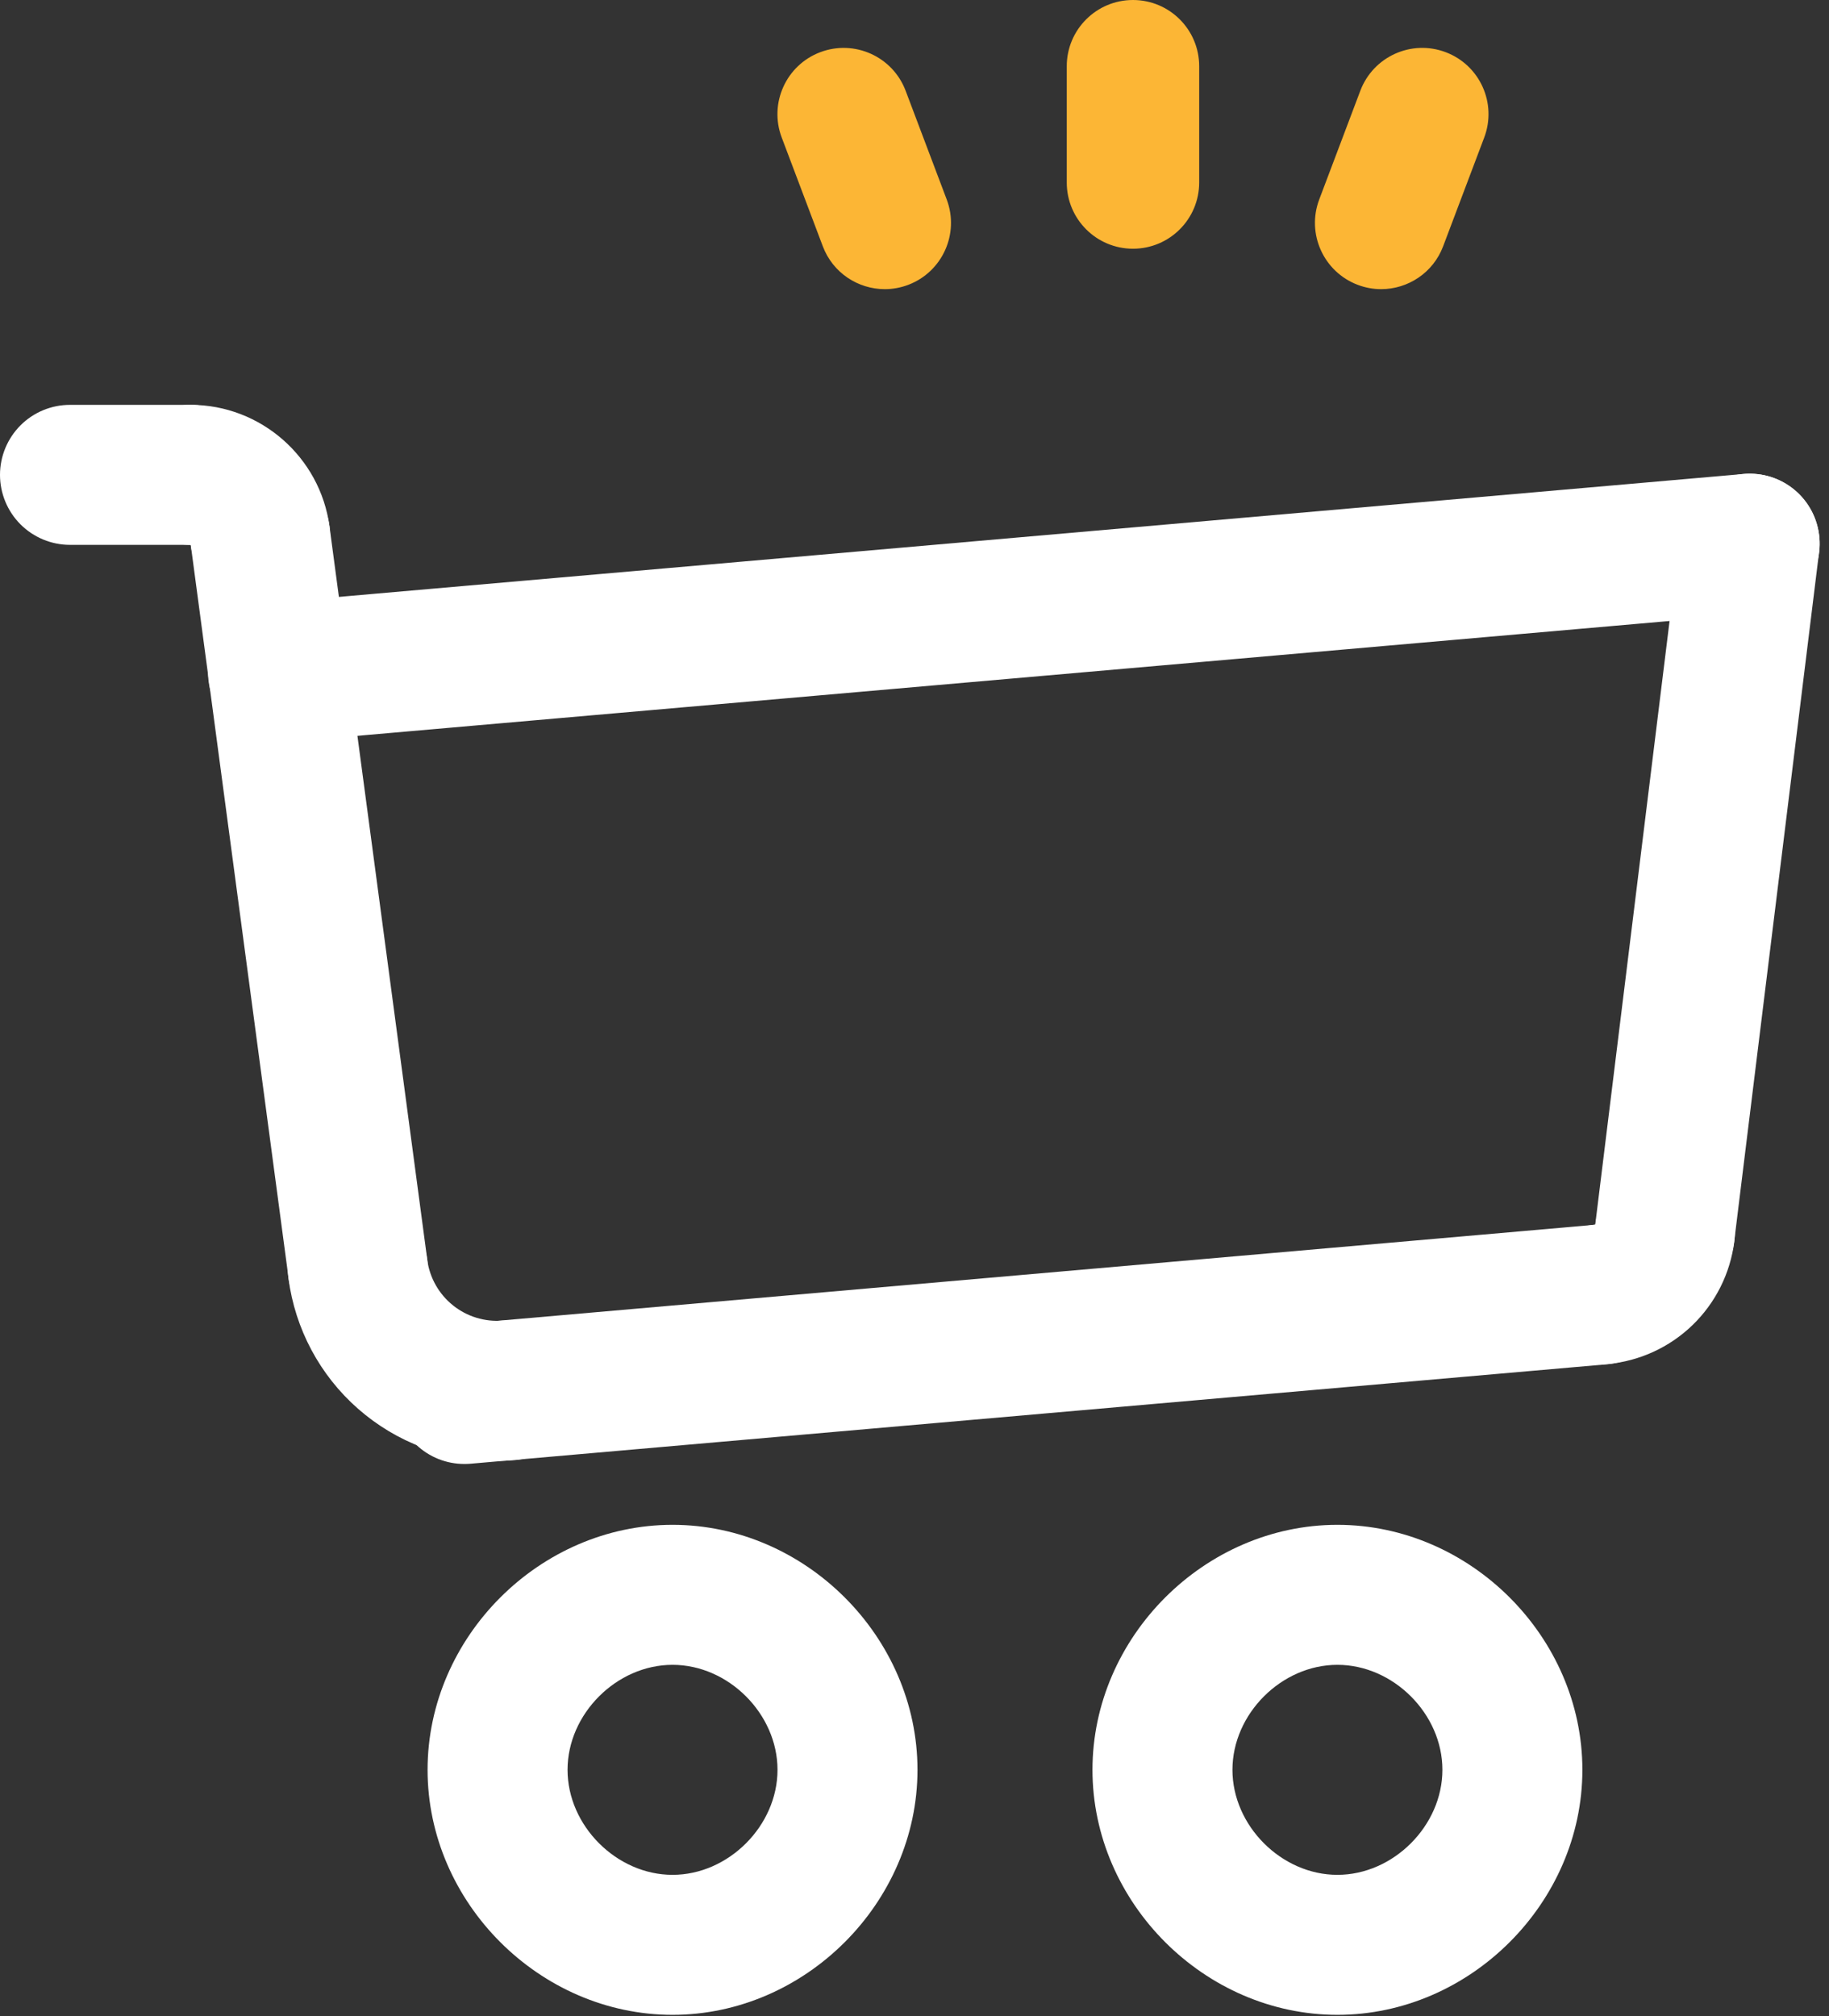
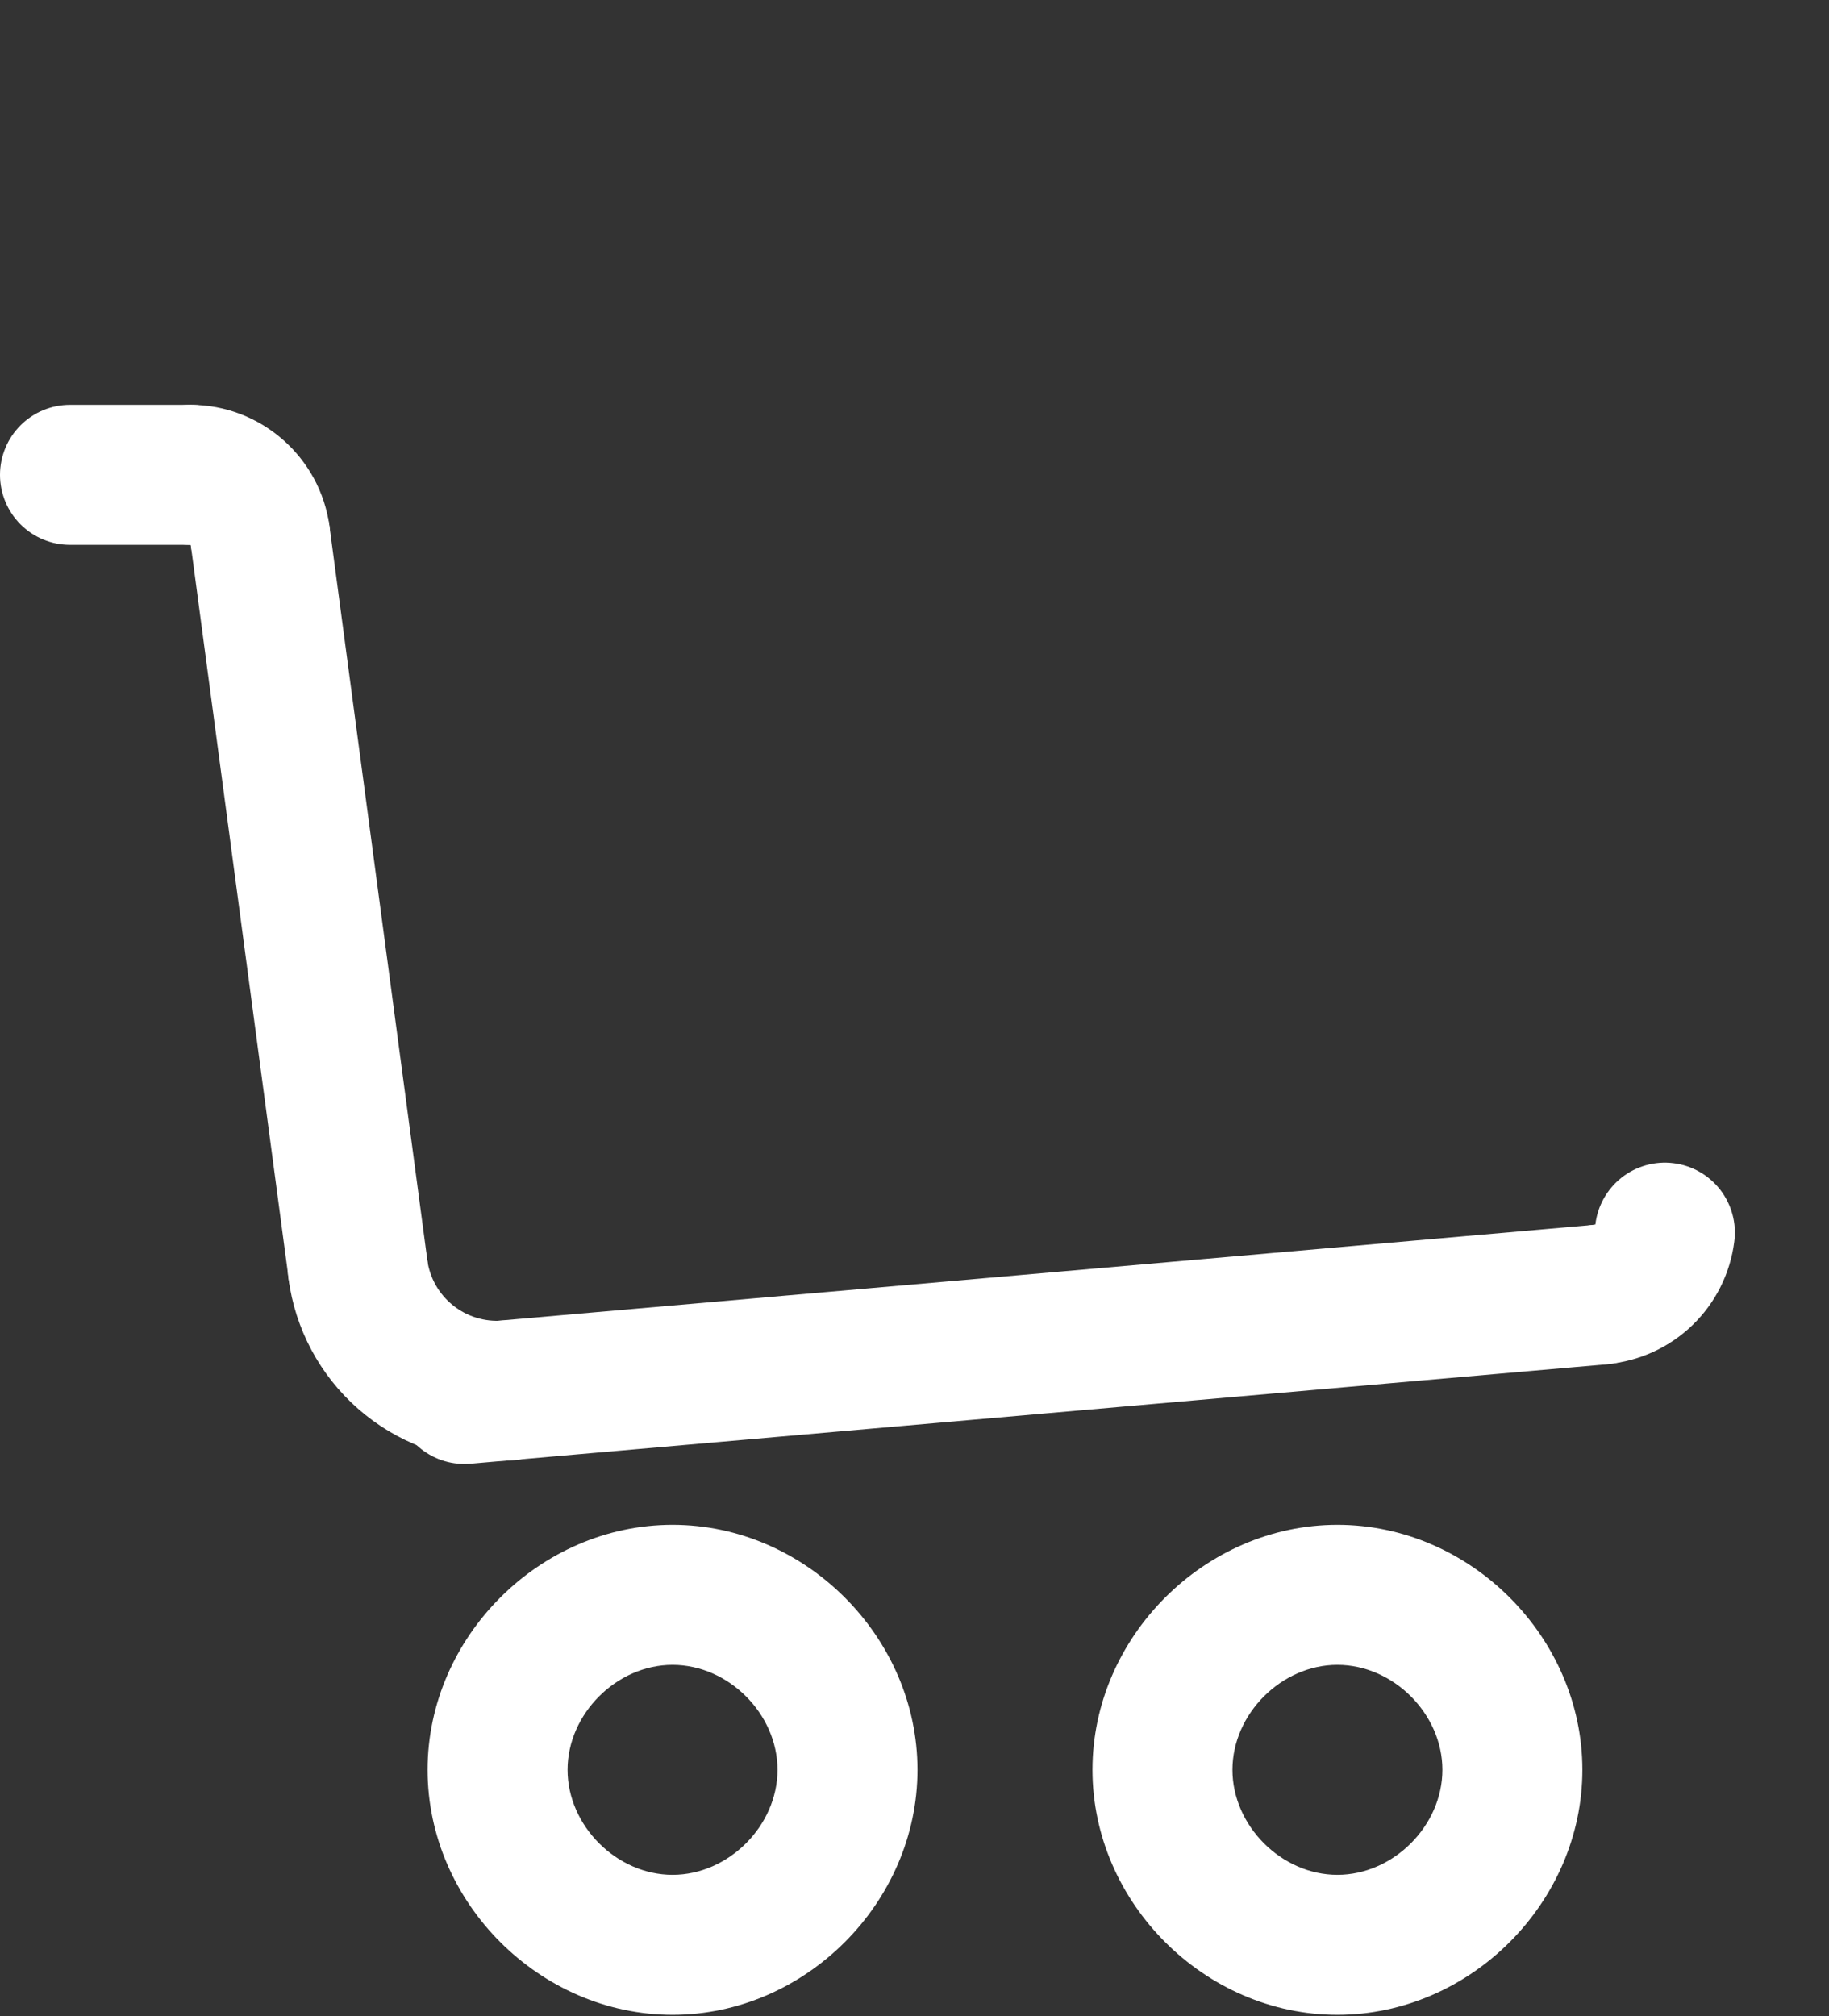
<svg xmlns="http://www.w3.org/2000/svg" width="49" height="54" viewBox="0 0 49 54" fill="none">
  <rect x="0" y="0" width="49" height="54" fill="#333333" stroke="none" />
-   <path d="M30.353 0C29.373 0 28.579 0.794 28.579 1.774V4.888C28.579 5.868 29.373 6.662 30.353 6.662C31.333 6.662 32.127 5.868 32.127 4.888V1.774C32.127 0.794 31.333 0 30.353 0ZM25.363 5.343L24.262 2.43C23.916 1.514 22.891 1.052 21.975 1.398C21.059 1.744 20.597 2.768 20.943 3.684L22.044 6.598C22.312 7.308 22.987 7.745 23.704 7.745C23.918 7.745 24.131 7.706 24.331 7.63C25.247 7.283 25.709 6.26 25.363 5.343ZM38.731 1.398C37.814 1.051 36.791 1.514 36.444 2.43L35.343 5.343C34.997 6.26 35.459 7.283 36.376 7.63C36.582 7.708 36.794 7.745 37.002 7.745C37.719 7.745 38.394 7.308 38.662 6.598L39.763 3.684C40.11 2.768 39.647 1.744 38.731 1.398Z" fill="#FCB635" />
  <path d="M42.902 36.544C42.419 36.543 41.956 36.356 41.608 36.022C41.26 35.688 41.054 35.232 41.033 34.75C41.012 34.269 41.178 33.797 41.495 33.434C41.813 33.071 42.258 32.844 42.739 32.801H42.741C42.769 32.555 42.846 32.318 42.966 32.102C43.087 31.886 43.249 31.695 43.444 31.542C43.638 31.389 43.861 31.276 44.099 31.21C44.337 31.143 44.587 31.124 44.832 31.155C45.078 31.185 45.315 31.263 45.53 31.386C45.745 31.508 45.934 31.672 46.086 31.867C46.237 32.063 46.348 32.286 46.413 32.525C46.478 32.764 46.495 33.013 46.462 33.259C46.354 34.11 45.959 34.898 45.342 35.494C44.725 36.09 43.923 36.457 43.069 36.536C43.013 36.542 42.956 36.544 42.902 36.544Z" fill="white" />
  <path d="M12.446 39.212C11.962 39.214 11.496 39.028 11.146 38.693C10.796 38.359 10.589 37.902 10.568 37.418C10.547 36.934 10.714 36.462 11.034 36.098C11.354 35.735 11.802 35.509 12.285 35.469L42.738 32.805C42.983 32.782 43.23 32.809 43.466 32.882C43.701 32.956 43.919 33.075 44.108 33.234C44.297 33.392 44.452 33.587 44.565 33.805C44.679 34.024 44.748 34.263 44.768 34.509C44.79 34.754 44.763 35.001 44.689 35.236C44.615 35.471 44.495 35.689 44.337 35.878C44.178 36.066 43.985 36.222 43.766 36.336C43.548 36.45 43.309 36.519 43.064 36.541L12.611 39.205C12.556 39.21 12.501 39.212 12.446 39.212Z" fill="white" />
-   <path d="M44.6 34.909C44.335 34.909 44.072 34.853 43.829 34.744C43.587 34.635 43.37 34.476 43.194 34.277C43.018 34.078 42.886 33.844 42.807 33.59C42.728 33.336 42.704 33.069 42.737 32.805L45.012 14.333C45.073 13.84 45.327 13.391 45.719 13.085C46.111 12.778 46.609 12.641 47.102 12.702C47.596 12.762 48.045 13.017 48.351 13.409C48.657 13.801 48.795 14.298 48.734 14.792L46.459 33.263C46.403 33.717 46.183 34.134 45.841 34.437C45.498 34.74 45.057 34.908 44.6 34.909Z" fill="white" />
-   <path d="M7.454 19.888C6.97 19.889 6.504 19.703 6.154 19.368C5.804 19.034 5.597 18.577 5.576 18.093C5.555 17.61 5.722 17.137 6.042 16.773C6.362 16.41 6.81 16.185 7.293 16.144L46.713 12.695C46.958 12.673 47.205 12.7 47.44 12.773C47.675 12.847 47.894 12.967 48.082 13.125C48.271 13.283 48.426 13.477 48.54 13.696C48.653 13.915 48.722 14.154 48.743 14.399C48.765 14.645 48.738 14.892 48.664 15.127C48.59 15.362 48.47 15.58 48.312 15.768C48.154 15.957 47.96 16.113 47.741 16.226C47.523 16.34 47.284 16.41 47.039 16.431L7.619 19.88C7.564 19.885 7.509 19.887 7.454 19.888Z" fill="white" />
  <path d="M6.965 16.222C6.511 16.221 6.073 16.056 5.732 15.757C5.391 15.458 5.169 15.045 5.109 14.596V14.594C4.612 14.594 4.135 14.396 3.784 14.045C3.432 13.693 3.234 13.216 3.234 12.719C3.234 12.222 3.432 11.745 3.784 11.393C4.135 11.041 4.612 10.844 5.109 10.844C6.981 10.844 8.578 12.242 8.827 14.098C8.862 14.363 8.84 14.633 8.763 14.889C8.686 15.145 8.554 15.382 8.378 15.583C8.202 15.784 7.984 15.945 7.74 16.055C7.497 16.166 7.232 16.223 6.965 16.222Z" fill="white" />
  <path d="M5.108 14.594H1.875C1.378 14.594 0.901 14.396 0.549 14.045C0.198 13.693 0 13.216 0 12.719C0 12.222 0.198 11.745 0.549 11.393C0.901 11.041 1.378 10.844 1.875 10.844H5.108C5.606 10.844 6.083 11.041 6.434 11.393C6.786 11.745 6.983 12.222 6.983 12.719C6.983 13.216 6.786 13.693 6.434 14.045C6.083 14.396 5.606 14.594 5.108 14.594Z" fill="white" />
  <path d="M9.586 35.865C8.661 35.865 7.855 35.18 7.731 34.237L5.11 14.592C5.044 14.099 5.177 13.6 5.479 13.205C5.781 12.81 6.228 12.551 6.721 12.485C6.965 12.453 7.213 12.469 7.451 12.532C7.689 12.595 7.912 12.705 8.108 12.854C8.503 13.156 8.762 13.603 8.827 14.096L11.447 33.742C11.482 34.007 11.46 34.276 11.383 34.532C11.306 34.788 11.174 35.025 10.998 35.226C10.822 35.427 10.605 35.588 10.361 35.698C10.117 35.808 9.853 35.865 9.586 35.865ZM18.018 53.967C14.461 53.967 11.455 50.961 11.455 47.404C11.455 43.847 14.461 40.842 18.018 40.842C21.575 40.842 24.58 43.847 24.58 47.404C24.58 50.961 21.575 53.967 18.018 53.967ZM18.018 44.592C16.52 44.592 15.205 45.906 15.205 47.404C15.205 48.902 16.52 50.217 18.018 50.217C19.516 50.217 20.83 48.902 20.83 47.404C20.83 45.906 19.515 44.592 18.018 44.592ZM35.83 53.967C32.273 53.967 29.268 50.961 29.268 47.404C29.268 43.847 32.273 40.842 35.83 40.842C39.387 40.842 42.393 43.847 42.393 47.404C42.393 50.961 39.387 53.967 35.83 53.967ZM35.83 44.592C34.332 44.592 33.018 45.906 33.018 47.404C33.018 48.902 34.332 50.217 35.83 50.217C37.328 50.217 38.643 48.902 38.643 47.404C38.643 45.906 37.327 44.592 35.83 44.592Z" fill="white" />
  <path d="M13.296 39.129C11.934 39.129 10.618 38.634 9.594 37.735C8.57 36.837 7.907 35.597 7.729 34.246C7.695 34.001 7.709 33.752 7.771 33.512C7.834 33.273 7.943 33.048 8.092 32.851C8.242 32.654 8.429 32.488 8.643 32.364C8.857 32.239 9.094 32.158 9.339 32.126C9.584 32.093 9.834 32.109 10.073 32.174C10.312 32.238 10.536 32.349 10.732 32.5C10.928 32.651 11.091 32.84 11.214 33.055C11.337 33.27 11.416 33.507 11.447 33.752C11.513 34.229 11.76 34.663 12.136 34.964C12.511 35.265 12.988 35.411 13.468 35.372C13.713 35.349 13.961 35.375 14.197 35.449C14.432 35.522 14.651 35.641 14.84 35.8C15.029 35.958 15.184 36.153 15.298 36.372C15.411 36.591 15.479 36.831 15.499 37.077C15.543 37.572 15.388 38.064 15.068 38.445C14.749 38.826 14.291 39.065 13.796 39.108C13.63 39.122 13.463 39.129 13.296 39.129Z" fill="white" />
</svg>